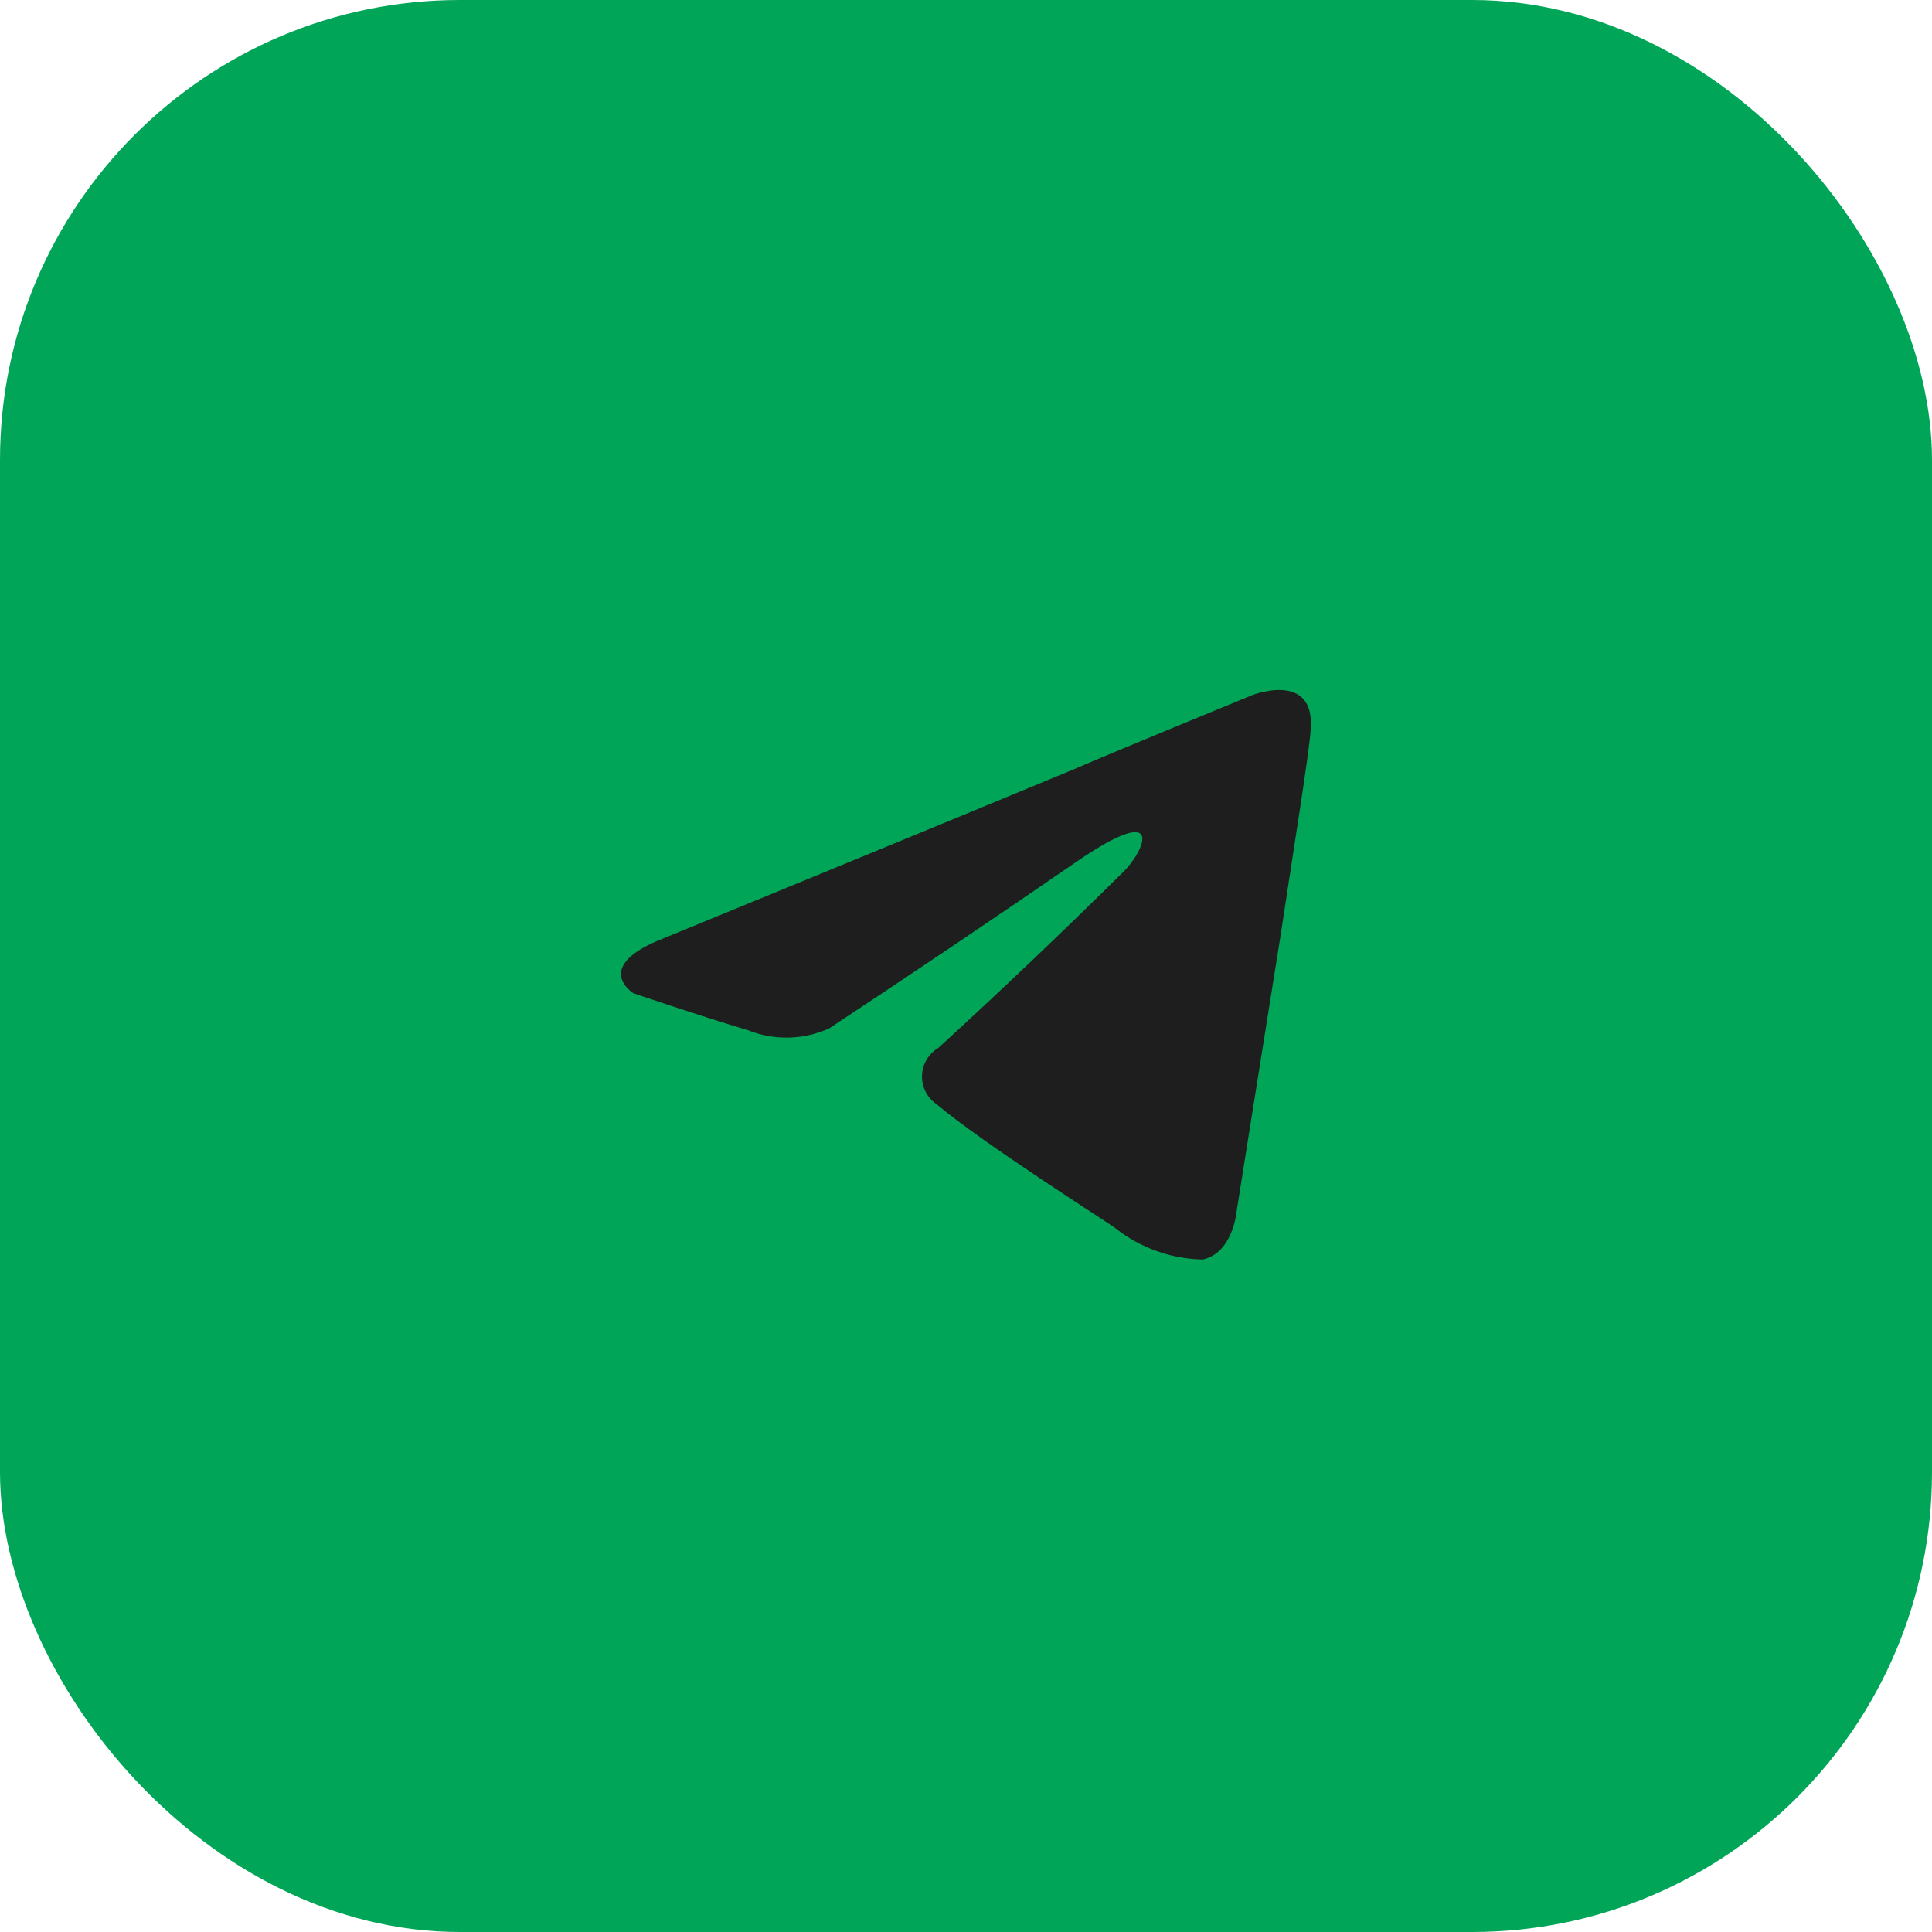
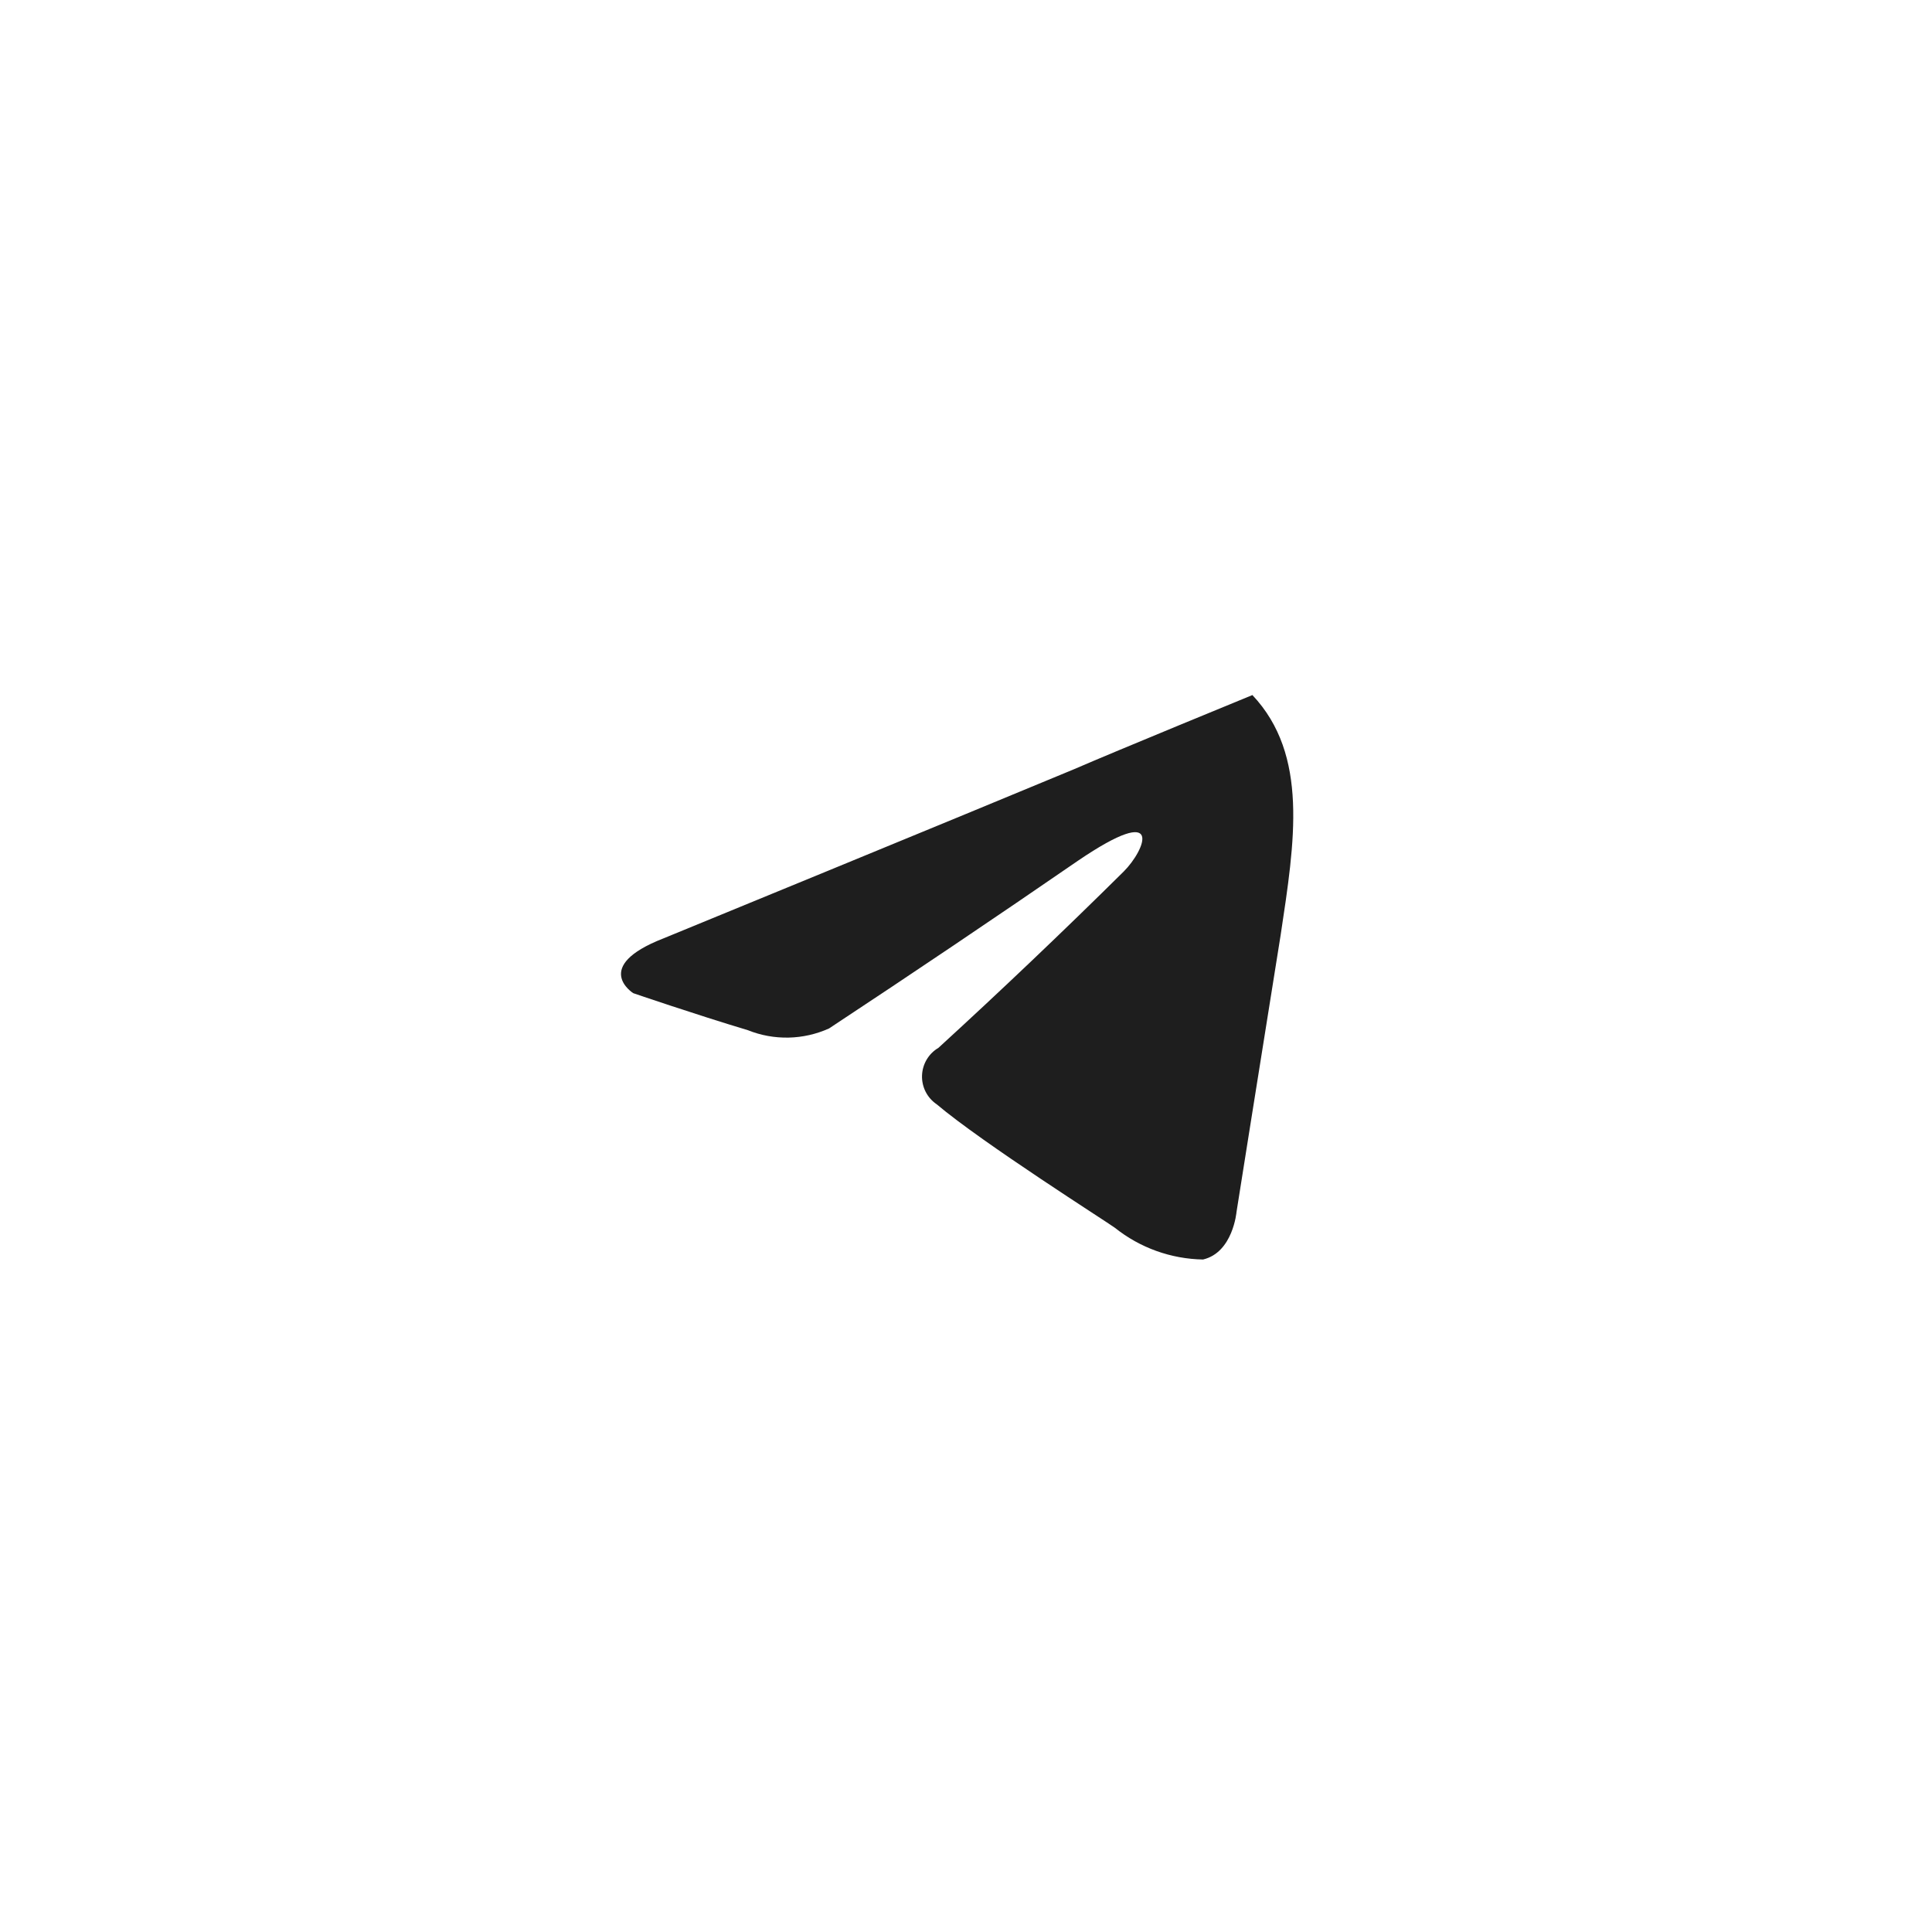
<svg xmlns="http://www.w3.org/2000/svg" width="84" height="84" viewBox="0 0 84 84" fill="none">
-   <rect width="84" height="84" rx="20" fill="#00A558" />
-   <path d="M48.861 37.888C49.781 36.968 50.694 34.821 46.861 37.428C43.28 39.892 39.675 42.321 36.046 44.715C35.493 44.964 34.896 45.1 34.289 45.113C33.683 45.126 33.08 45.017 32.517 44.791C30.217 44.101 27.532 43.181 27.532 43.181C27.532 43.181 25.699 42.029 28.837 40.803C28.837 40.803 42.106 35.358 46.707 33.44C48.471 32.673 54.452 30.22 54.452 30.22C54.452 30.22 57.214 29.145 56.984 31.753C56.907 32.826 56.294 36.586 55.681 40.65C54.759 46.401 53.762 52.691 53.762 52.691C53.762 52.691 53.609 54.455 52.306 54.761C50.91 54.737 49.562 54.252 48.472 53.381C48.166 53.151 42.721 49.7 40.726 48.013C40.523 47.875 40.358 47.689 40.246 47.471C40.135 47.252 40.08 47.009 40.088 46.764C40.096 46.519 40.165 46.28 40.29 46.069C40.415 45.858 40.591 45.682 40.802 45.558C43.538 43.054 46.225 40.497 48.861 37.888Z" fill="#1E1E1E" />
+   <path d="M48.861 37.888C49.781 36.968 50.694 34.821 46.861 37.428C43.28 39.892 39.675 42.321 36.046 44.715C35.493 44.964 34.896 45.1 34.289 45.113C33.683 45.126 33.08 45.017 32.517 44.791C30.217 44.101 27.532 43.181 27.532 43.181C27.532 43.181 25.699 42.029 28.837 40.803C28.837 40.803 42.106 35.358 46.707 33.44C48.471 32.673 54.452 30.22 54.452 30.22C56.907 32.826 56.294 36.586 55.681 40.65C54.759 46.401 53.762 52.691 53.762 52.691C53.762 52.691 53.609 54.455 52.306 54.761C50.91 54.737 49.562 54.252 48.472 53.381C48.166 53.151 42.721 49.7 40.726 48.013C40.523 47.875 40.358 47.689 40.246 47.471C40.135 47.252 40.08 47.009 40.088 46.764C40.096 46.519 40.165 46.28 40.29 46.069C40.415 45.858 40.591 45.682 40.802 45.558C43.538 43.054 46.225 40.497 48.861 37.888Z" fill="#1E1E1E" />
</svg>